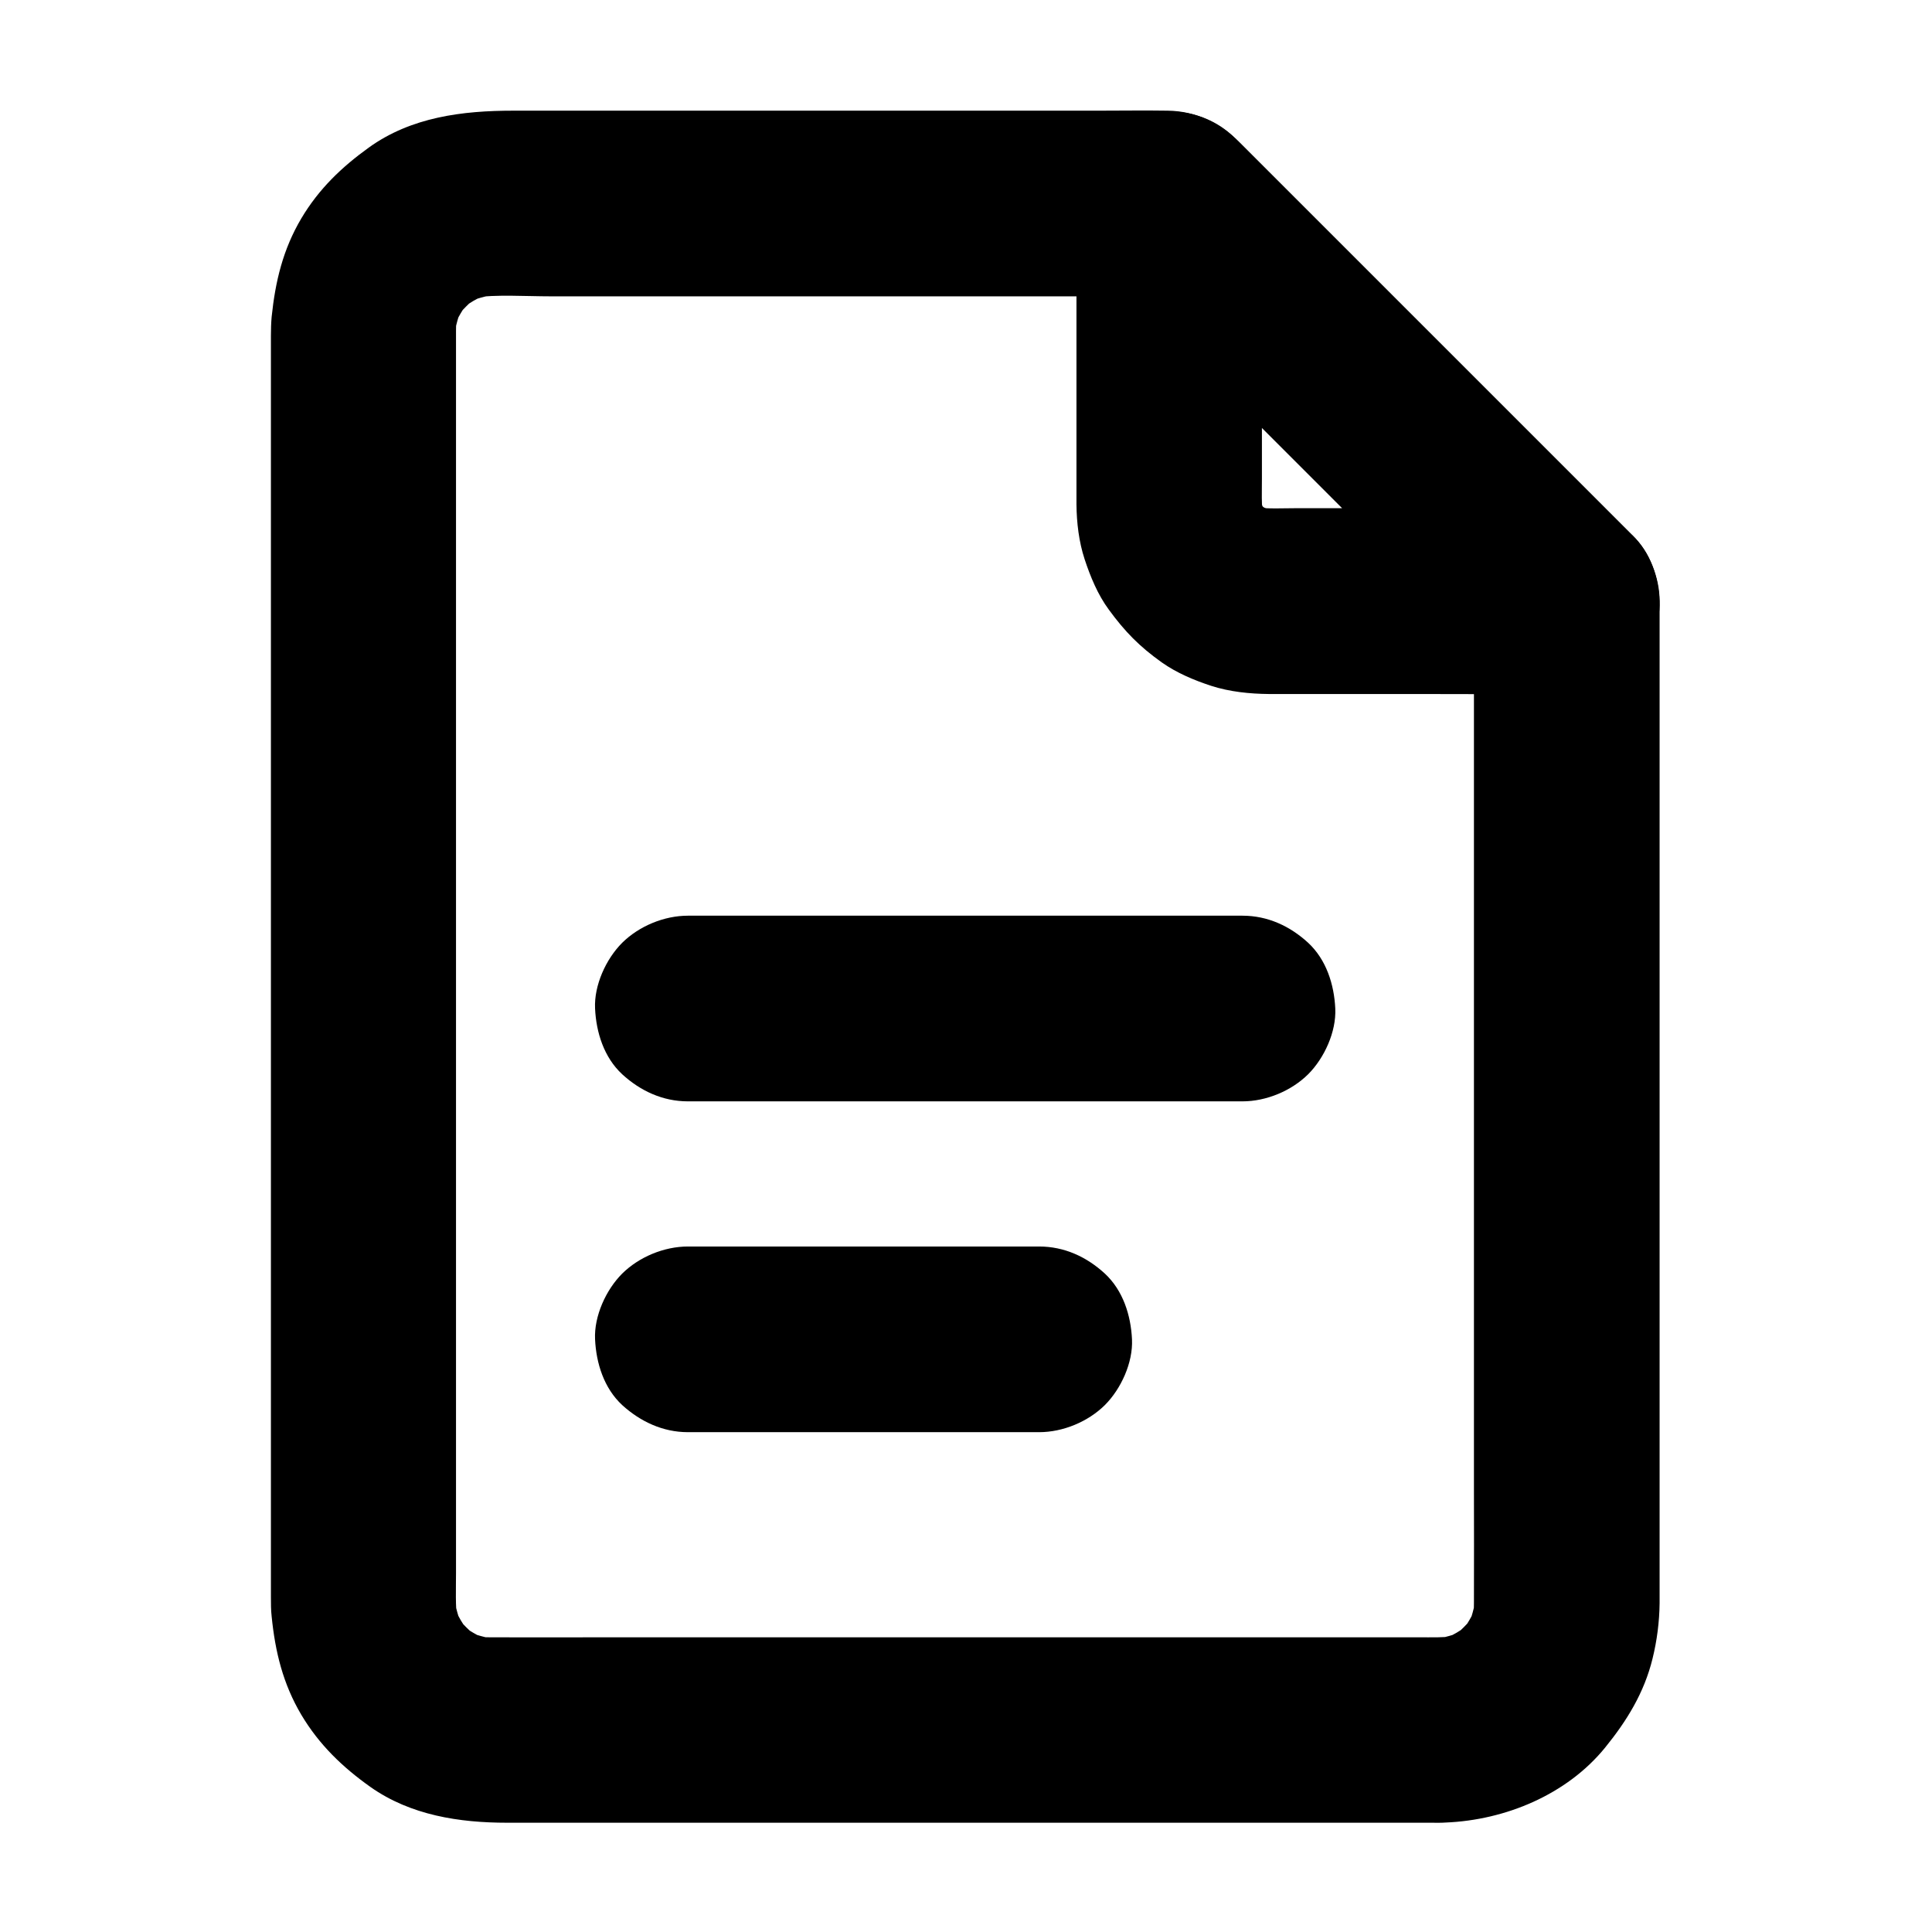
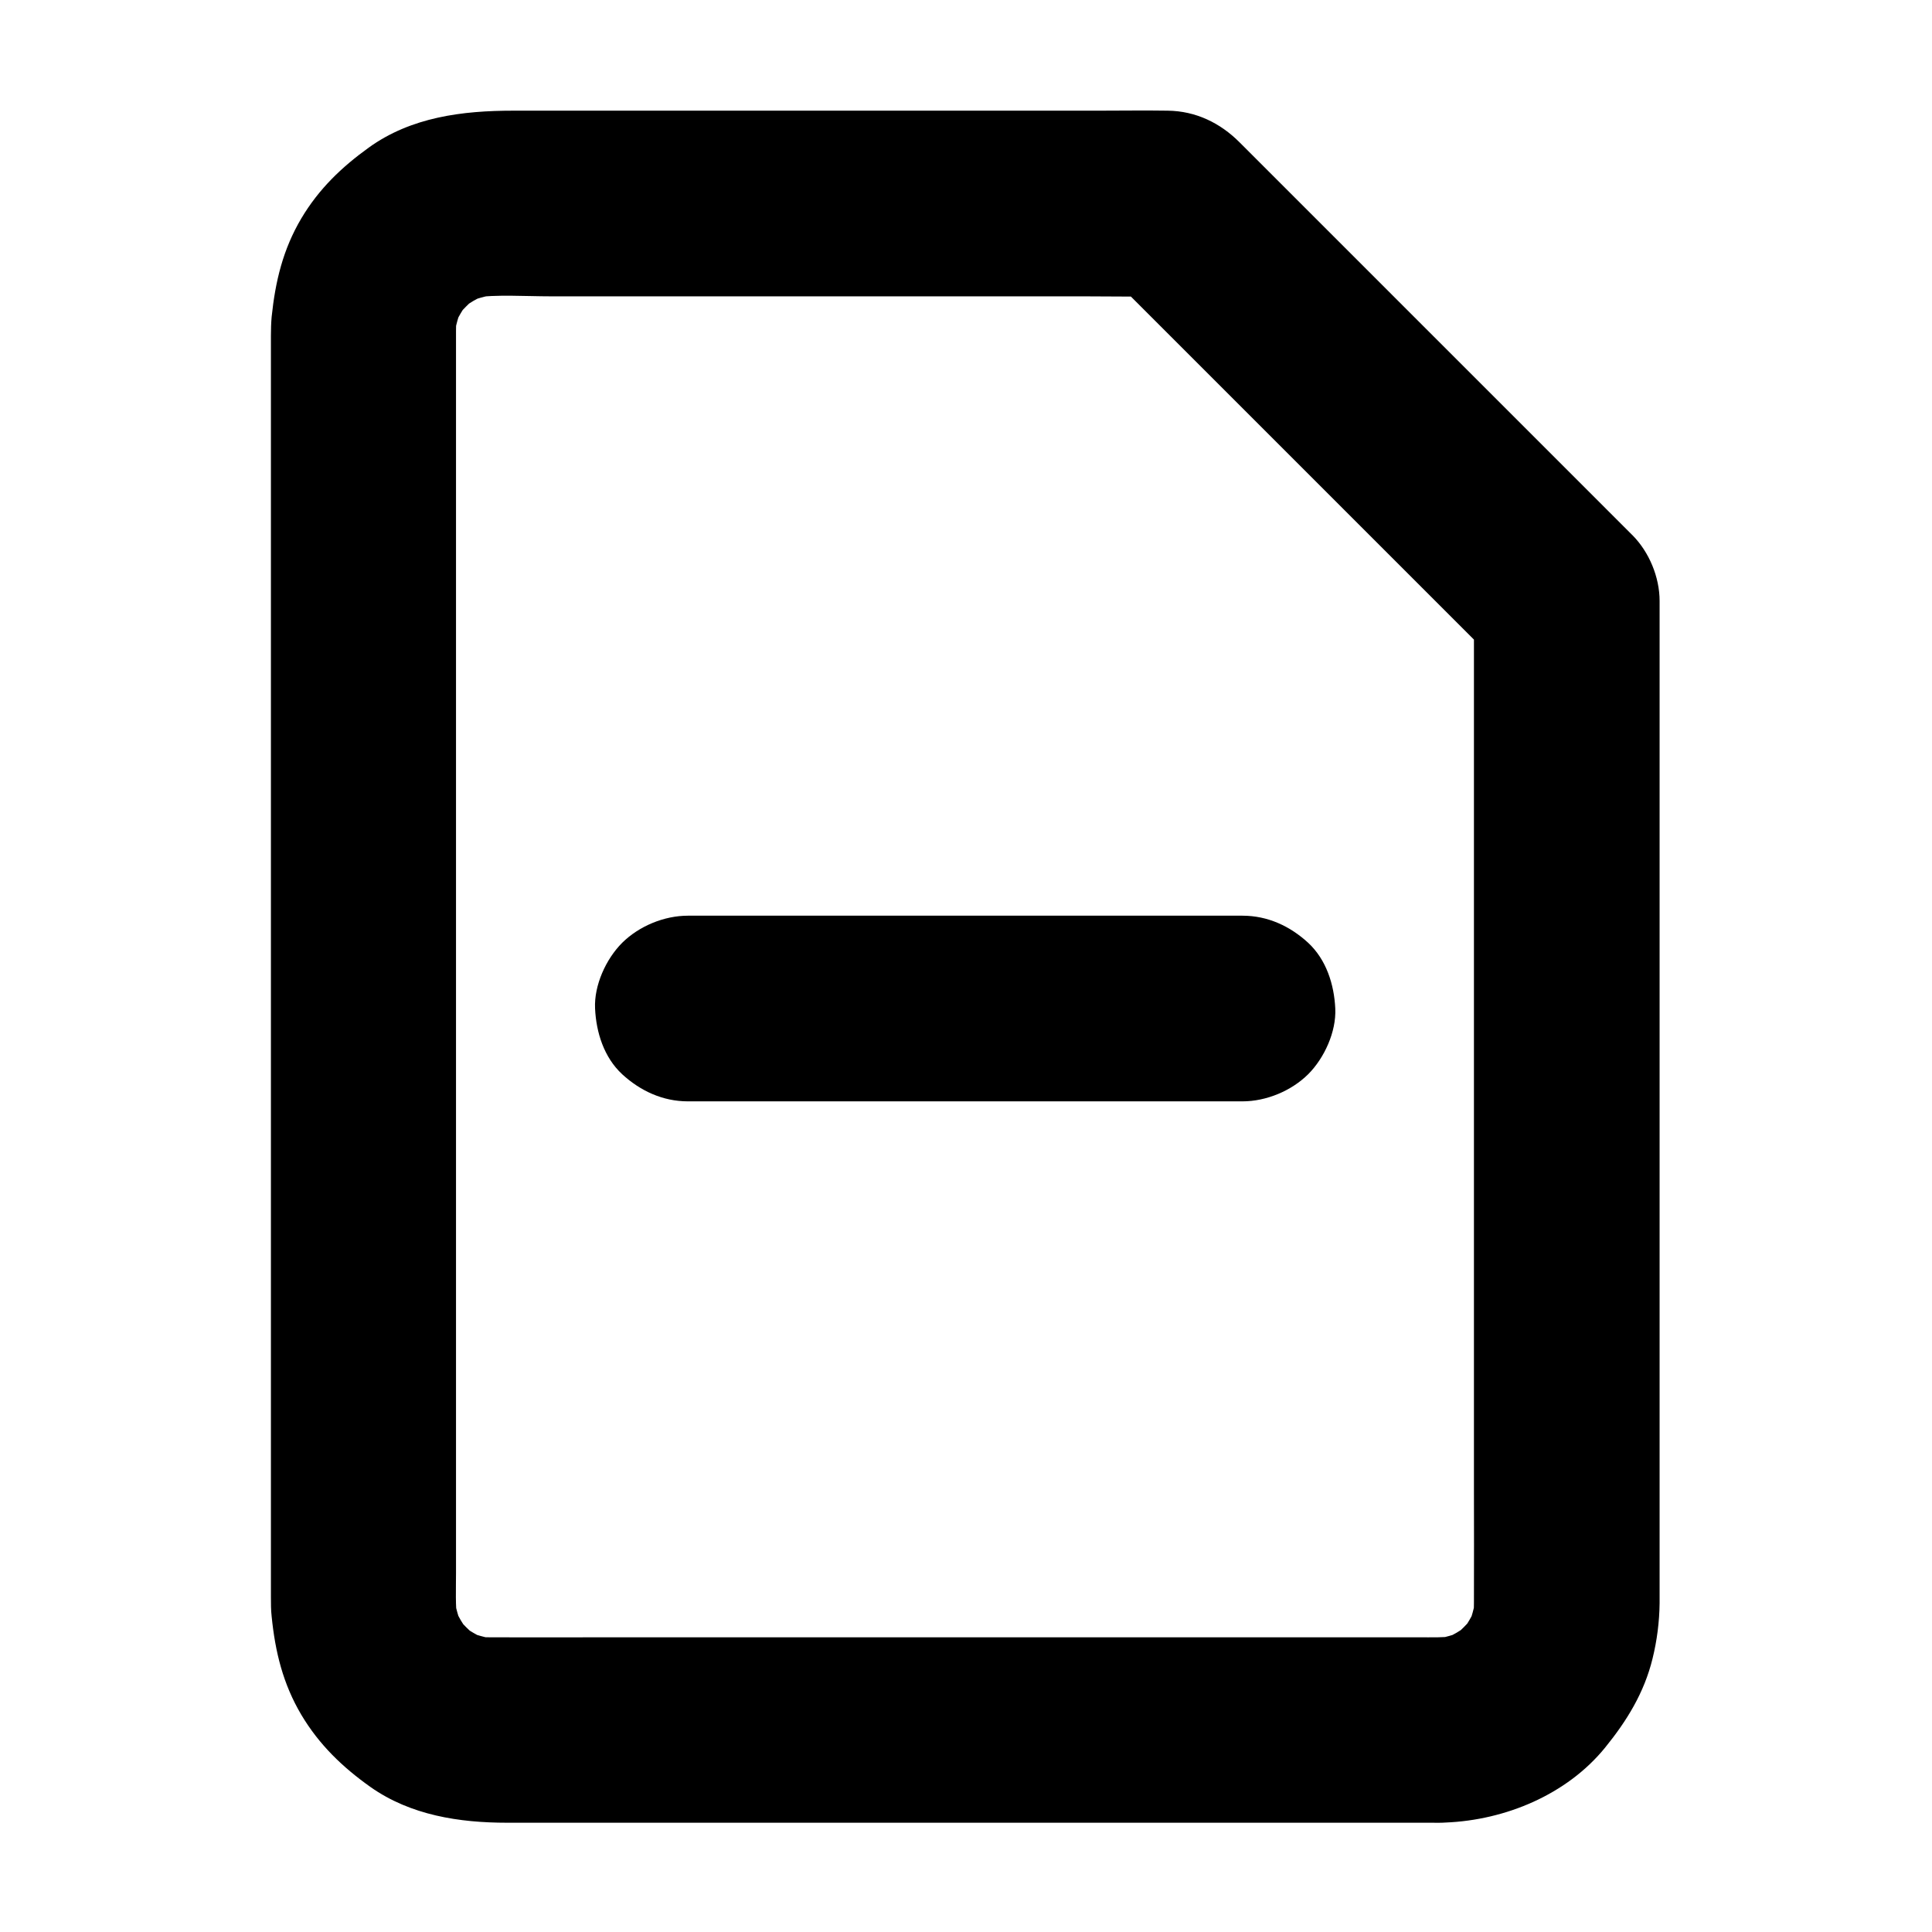
<svg xmlns="http://www.w3.org/2000/svg" fill="#000000" width="800px" height="800px" version="1.1" viewBox="144 144 512 512">
  <g>
-     <path d="m559.21 278.67h-71.047c-3.984 0-8.117 0.246-12.102-0.246 2.164 0.297 4.379 0.59 6.543 0.887-2.215-0.344-4.328-0.887-6.394-1.723 1.969 0.836 3.938 1.672 5.856 2.461-2.016-0.887-3.836-1.918-5.609-3.199 1.672 1.277 3.297 2.559 4.969 3.836-1.871-1.477-3.543-3.102-5.019-4.969 1.277 1.672 2.559 3.297 3.836 4.969-1.277-1.77-2.363-3.59-3.199-5.609 0.836 1.969 1.672 3.938 2.461 5.856-0.836-2.066-1.379-4.184-1.723-6.394 0.297 2.164 0.59 4.379 0.887 6.543-0.395-3.394-0.246-6.84-0.246-10.234v-18.598-43.938-10.332c-14.023 5.805-27.996 11.609-42.016 17.418 11.855 11.855 23.664 23.664 35.523 35.523l56.68 56.68c4.379 4.379 8.707 8.707 13.086 13.086 4.477 4.477 11.07 7.184 17.418 7.184 6.051 0 13.234-2.656 17.418-7.184 4.281-4.676 7.477-10.824 7.184-17.418-0.297-6.543-2.508-12.695-7.184-17.418-11.855-11.855-23.664-23.664-35.523-35.523l-56.68-56.68c-4.379-4.379-8.707-8.707-13.086-13.086-7.035-7.035-17.859-8.906-26.863-5.066-8.906 3.789-15.105 12.594-15.105 22.484v33.258 43.641 2.805c0.051 4.82 0.641 9.891 2.164 14.516s3.492 9.398 6.394 13.332c4.281 5.856 8.117 9.789 14.07 14.023 3.887 2.754 8.562 4.723 13.086 6.199 4.871 1.574 10.184 2.117 15.254 2.164h39.113c13.039 0 26.125 0.098 39.164 0h0.688c6.297 0 12.941-2.754 17.418-7.184 4.281-4.281 7.477-11.266 7.184-17.418-0.297-6.348-2.363-12.941-7.184-17.418-4.82-4.422-10.773-7.227-17.414-7.227z" />
    <path d="m534.61 303.27v27.012 64.156 77.441 66.223c0 10.234 0.051 20.418 0 30.652 0 1.672-0.098 3.297-0.344 4.969 0.297-2.164 0.59-4.379 0.887-6.543-0.441 2.856-1.18 5.609-2.312 8.266 0.836-1.969 1.672-3.938 2.461-5.856-1.133 2.609-2.508 4.969-4.231 7.231 1.277-1.672 2.559-3.297 3.836-4.969-1.871 2.363-3.938 4.477-6.348 6.348 1.672-1.277 3.297-2.559 4.969-3.836-2.262 1.672-4.676 3.102-7.231 4.231 1.969-0.836 3.938-1.672 5.856-2.461-2.656 1.082-5.41 1.871-8.266 2.312 2.164-0.297 4.379-0.59 6.543-0.887-3.492 0.441-7.035 0.344-10.578 0.344h-18.055-60.715-73.996-63.617c-9.84 0-19.68 0.051-29.52 0-1.672 0-3.297-0.098-4.922-0.344 2.164 0.297 4.379 0.59 6.543 0.887-2.856-0.441-5.609-1.18-8.266-2.312 1.969 0.836 3.938 1.672 5.856 2.461-2.609-1.133-4.969-2.508-7.231-4.231 1.672 1.277 3.297 2.559 4.969 3.836-2.363-1.871-4.477-3.938-6.348-6.348 1.277 1.672 2.559 3.297 3.836 4.969-1.672-2.262-3.102-4.676-4.231-7.231 0.836 1.969 1.672 3.938 2.461 5.856-1.082-2.656-1.871-5.41-2.312-8.266 0.297 2.164 0.59 4.379 0.887 6.543-0.543-4.231-0.344-8.609-0.344-12.84v-24.109-36.508-44.625-49.25-49.742-46.051-38.918-27.602-12.301c0-1.723 0.098-3.394 0.344-5.066-0.297 2.164-0.59 4.379-0.887 6.543 0.441-2.856 1.18-5.609 2.312-8.266-0.836 1.969-1.672 3.938-2.461 5.856 1.133-2.609 2.508-4.969 4.231-7.231-1.277 1.672-2.559 3.297-3.836 4.969 1.871-2.363 3.938-4.477 6.348-6.348-1.672 1.277-3.297 2.559-4.969 3.836 2.262-1.672 4.676-3.102 7.231-4.231-1.969 0.836-3.938 1.672-5.856 2.461 2.656-1.082 5.41-1.871 8.266-2.312-2.164 0.297-4.379 0.59-6.543 0.887 6.84-0.887 14.07-0.344 20.961-0.344h42.707 52.594 45.855c7.477 0 14.957 0.148 22.387 0h0.344c-5.805-2.41-11.609-4.82-17.418-7.184l92.203 92.203c4.379 4.379 8.707 8.707 13.086 13.086 4.477 4.477 11.07 7.184 17.418 7.184 6.051 0 13.234-2.656 17.418-7.184 4.281-4.676 7.477-10.824 7.184-17.418-0.297-6.543-2.508-12.695-7.184-17.418l-104.11-104.11c-5.117-5.117-11.562-8.266-18.992-8.363-6.102-0.098-12.25 0-18.352 0h-83.246-71.832c-13.48 0-27.059 1.672-38.328 9.789-7.231 5.215-13.234 10.973-17.859 18.746-4.871 8.215-6.887 16.68-7.871 26.074-0.148 1.672-0.195 3.344-0.195 5.066v41.77 79.41 91.953 79.41 41.77c0 1.672 0 3.394 0.195 5.066 0.934 9.348 3 17.859 7.871 26.074 4.723 7.922 10.922 13.875 18.352 19.141 10.629 7.477 23.52 9.445 36.164 9.445h58.203 90.133 77 19.434c1.328 0 2.656 0.051 3.984-0.051 15.793-0.641 32.078-7.379 42.215-19.828 5.758-7.086 10.383-14.562 12.594-23.617 1.18-4.773 1.82-9.789 1.871-14.711v-3.641-20.812-77.047-90.773-64.008-9.297c0-6.297-2.754-12.941-7.184-17.418-4.281-4.281-11.266-7.477-17.418-7.184-6.348 0.297-12.941 2.363-17.418 7.184-4.426 4.887-7.184 10.789-7.184 17.43z" />
    <path d="m326.3 435.87h49.594 79.262 18.105c6.297 0 12.941-2.754 17.418-7.184 4.281-4.281 7.477-11.266 7.184-17.418-0.297-6.348-2.363-12.941-7.184-17.418-4.82-4.43-10.727-7.184-17.418-7.184h-49.594-79.262-18.105c-6.297 0-12.941 2.754-17.418 7.184-4.281 4.281-7.477 11.266-7.184 17.418 0.297 6.348 2.363 12.941 7.184 17.418 4.824 4.426 10.777 7.184 17.418 7.184z" />
-     <path d="m326.3 523.54h31.539 49.988 11.562c6.297 0 12.941-2.754 17.418-7.184 4.281-4.281 7.477-11.266 7.184-17.418-0.297-6.348-2.363-12.941-7.184-17.418-4.82-4.43-10.727-7.184-17.418-7.184h-31.539-49.988-11.562c-6.297 0-12.941 2.754-17.418 7.184-4.281 4.281-7.477 11.266-7.184 17.418 0.297 6.348 2.363 12.941 7.184 17.418 4.824 4.379 10.777 7.184 17.418 7.184z" />
  </g>
</svg>